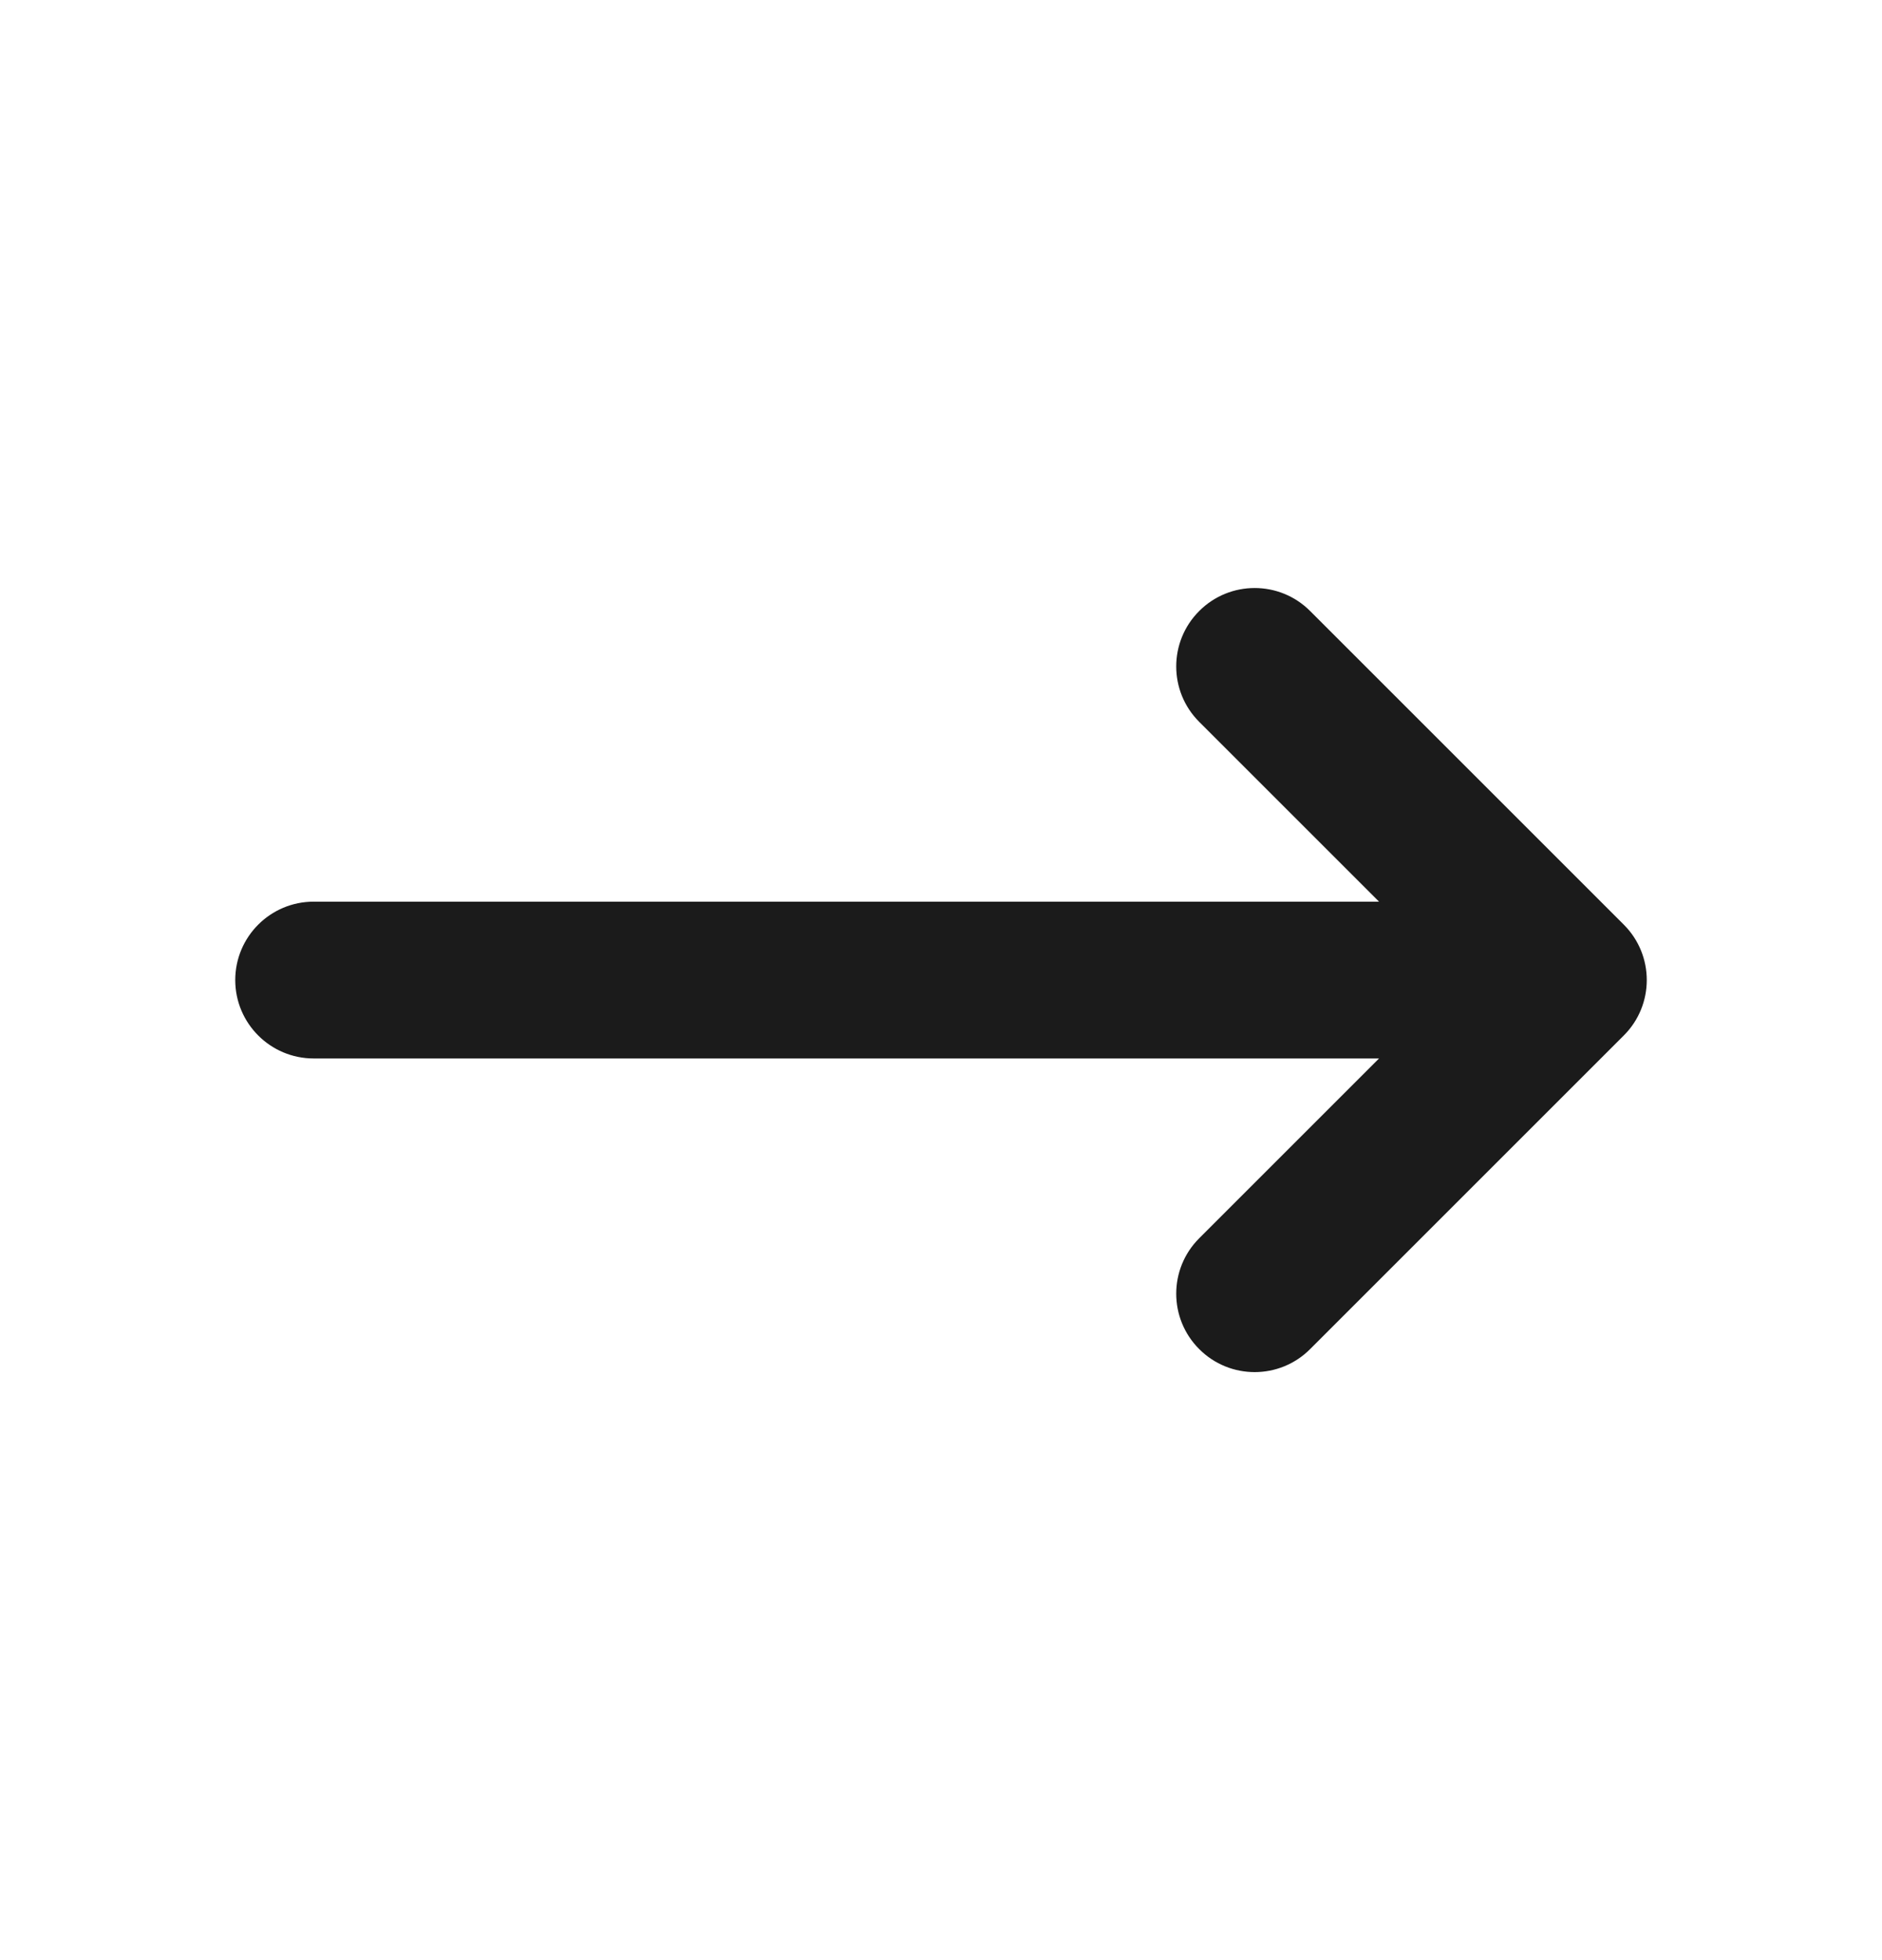
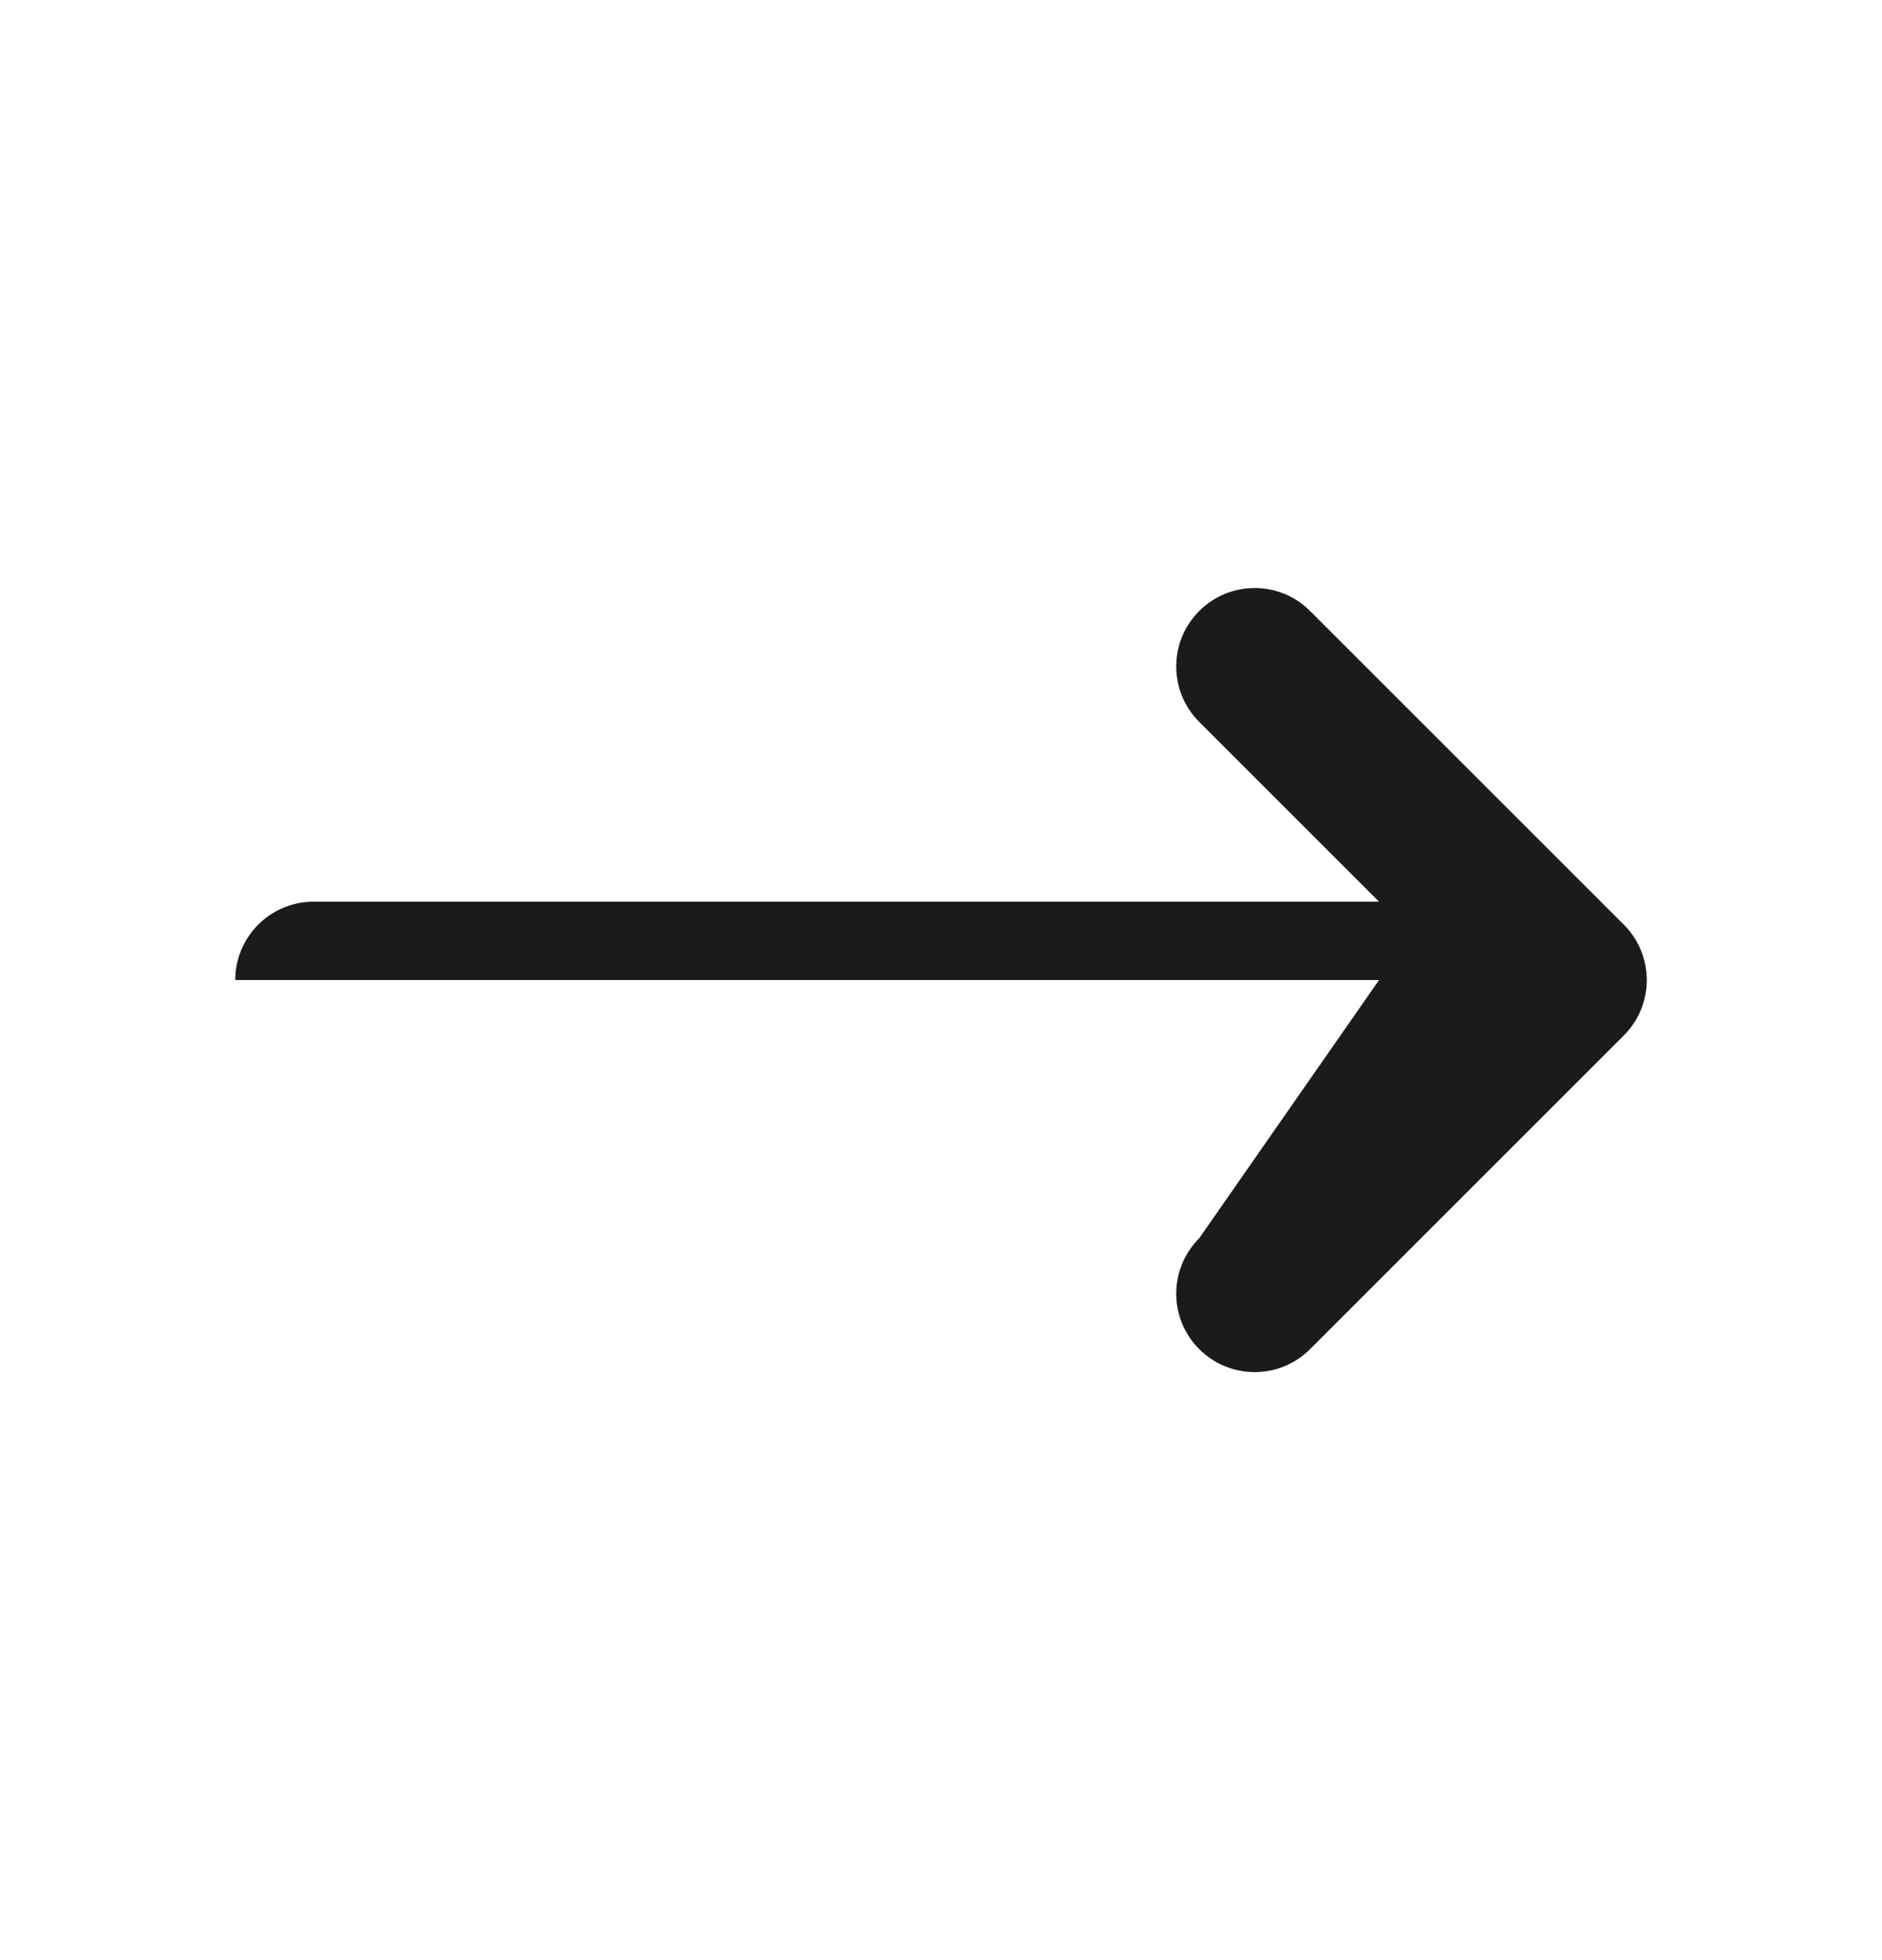
<svg xmlns="http://www.w3.org/2000/svg" width="24" height="25" viewBox="0 0 24 25" fill="none">
-   <path fill-rule="evenodd" clip-rule="evenodd" d="M16.707 7.793C16.317 7.402 15.683 7.402 15.293 7.793C14.902 8.183 14.902 8.817 15.293 9.207L17.586 11.5H4C3.448 11.5 3 11.948 3 12.5C3 13.052 3.448 13.5 4 13.5H17.586L15.293 15.793C14.902 16.183 14.902 16.817 15.293 17.207C15.683 17.598 16.317 17.598 16.707 17.207L20.707 13.207C21.098 12.817 21.098 12.183 20.707 11.793L16.707 7.793Z" fill="#1B1B1B" />
+   <path fill-rule="evenodd" clip-rule="evenodd" d="M16.707 7.793C16.317 7.402 15.683 7.402 15.293 7.793C14.902 8.183 14.902 8.817 15.293 9.207L17.586 11.5H4C3.448 11.5 3 11.948 3 12.5H17.586L15.293 15.793C14.902 16.183 14.902 16.817 15.293 17.207C15.683 17.598 16.317 17.598 16.707 17.207L20.707 13.207C21.098 12.817 21.098 12.183 20.707 11.793L16.707 7.793Z" fill="#1B1B1B" />
</svg>